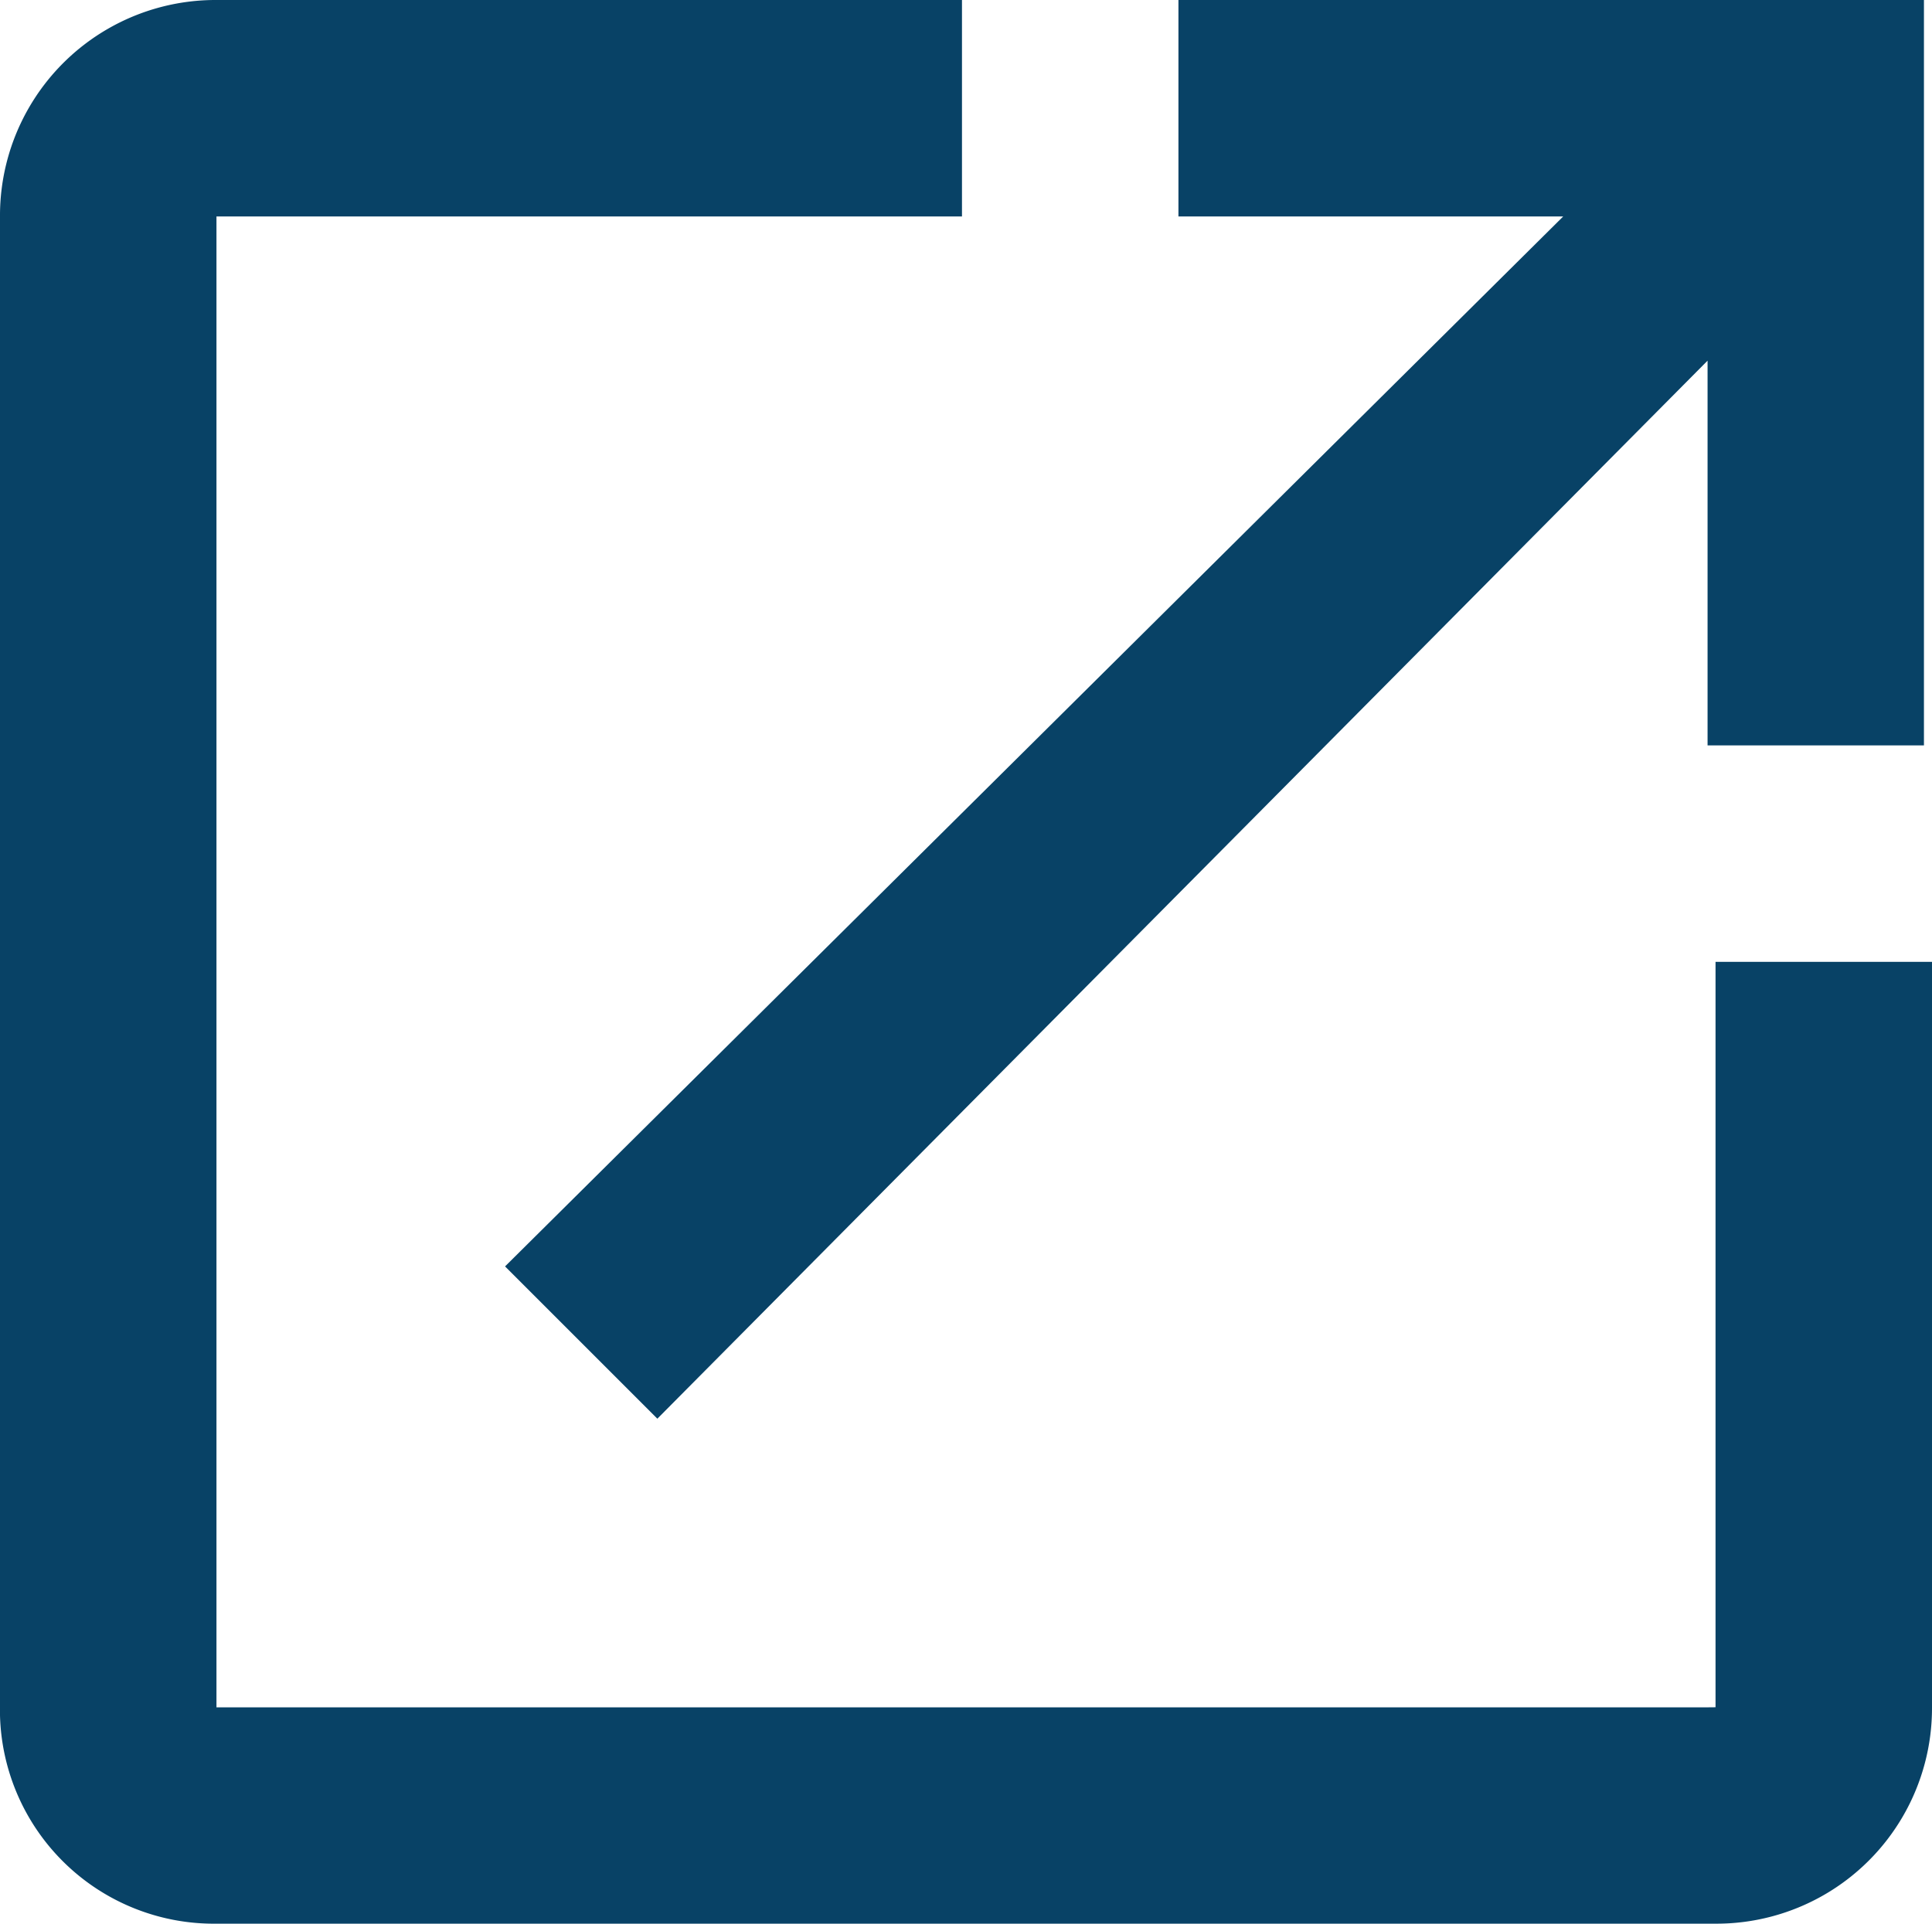
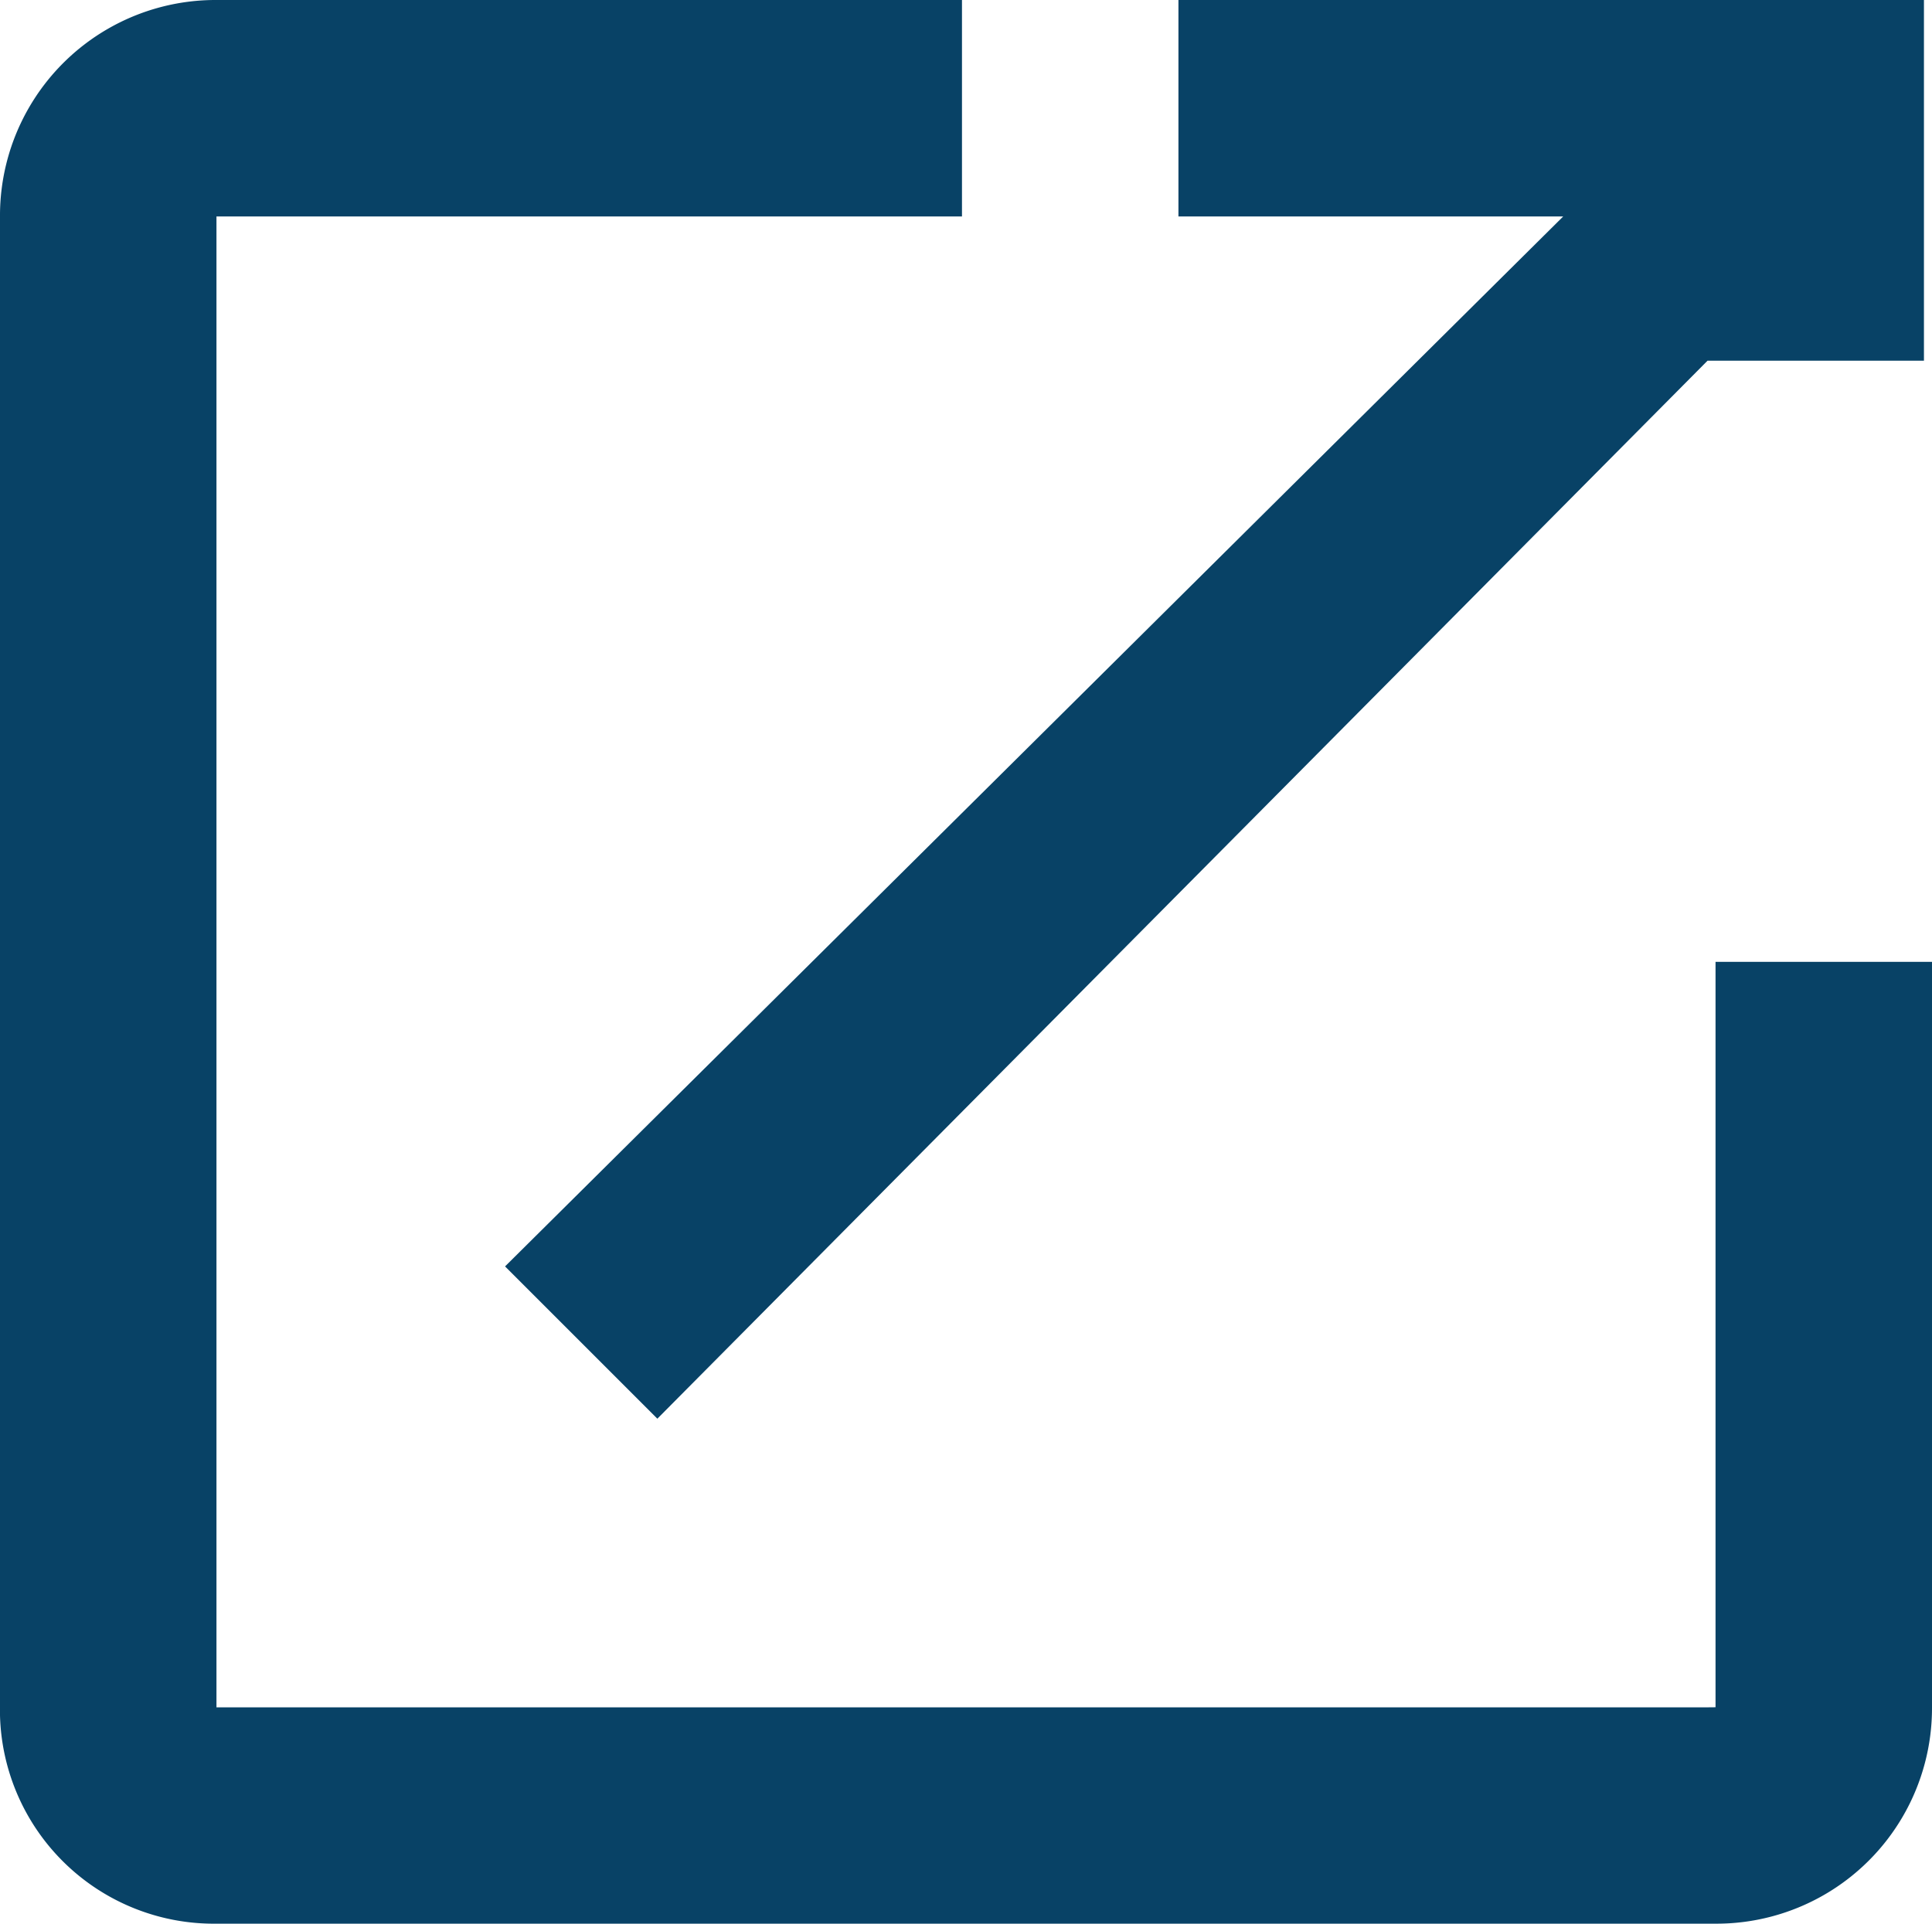
<svg xmlns="http://www.w3.org/2000/svg" width="24" height="23.9" viewBox="0 0 24 23.9">
  <defs>
    <style>
      .cls-1 {
        fill: #084266;
      }
    </style>
  </defs>
-   <path id="Path_11591_1_" class="cls-1" d="M21.212,21.212H2.689V2.689H11.95V0H2.689A2.678,2.678,0,0,0,0,2.689H0V21.311A2.658,2.658,0,0,0,2.689,23.9H21.311A2.678,2.678,0,0,0,24,21.212V11.95H21.311v9.261ZM14.639,0V2.689h4.78L6.274,15.734l1.892,1.892L21.212,4.481v4.78H23.9V0Z" />
+   <path id="Path_11591_1_" class="cls-1" d="M21.212,21.212H2.689V2.689H11.95V0H2.689A2.678,2.678,0,0,0,0,2.689H0V21.311A2.658,2.658,0,0,0,2.689,23.9H21.311A2.678,2.678,0,0,0,24,21.212V11.95H21.311v9.261ZM14.639,0V2.689h4.78L6.274,15.734l1.892,1.892L21.212,4.481H23.9V0Z" />
</svg>